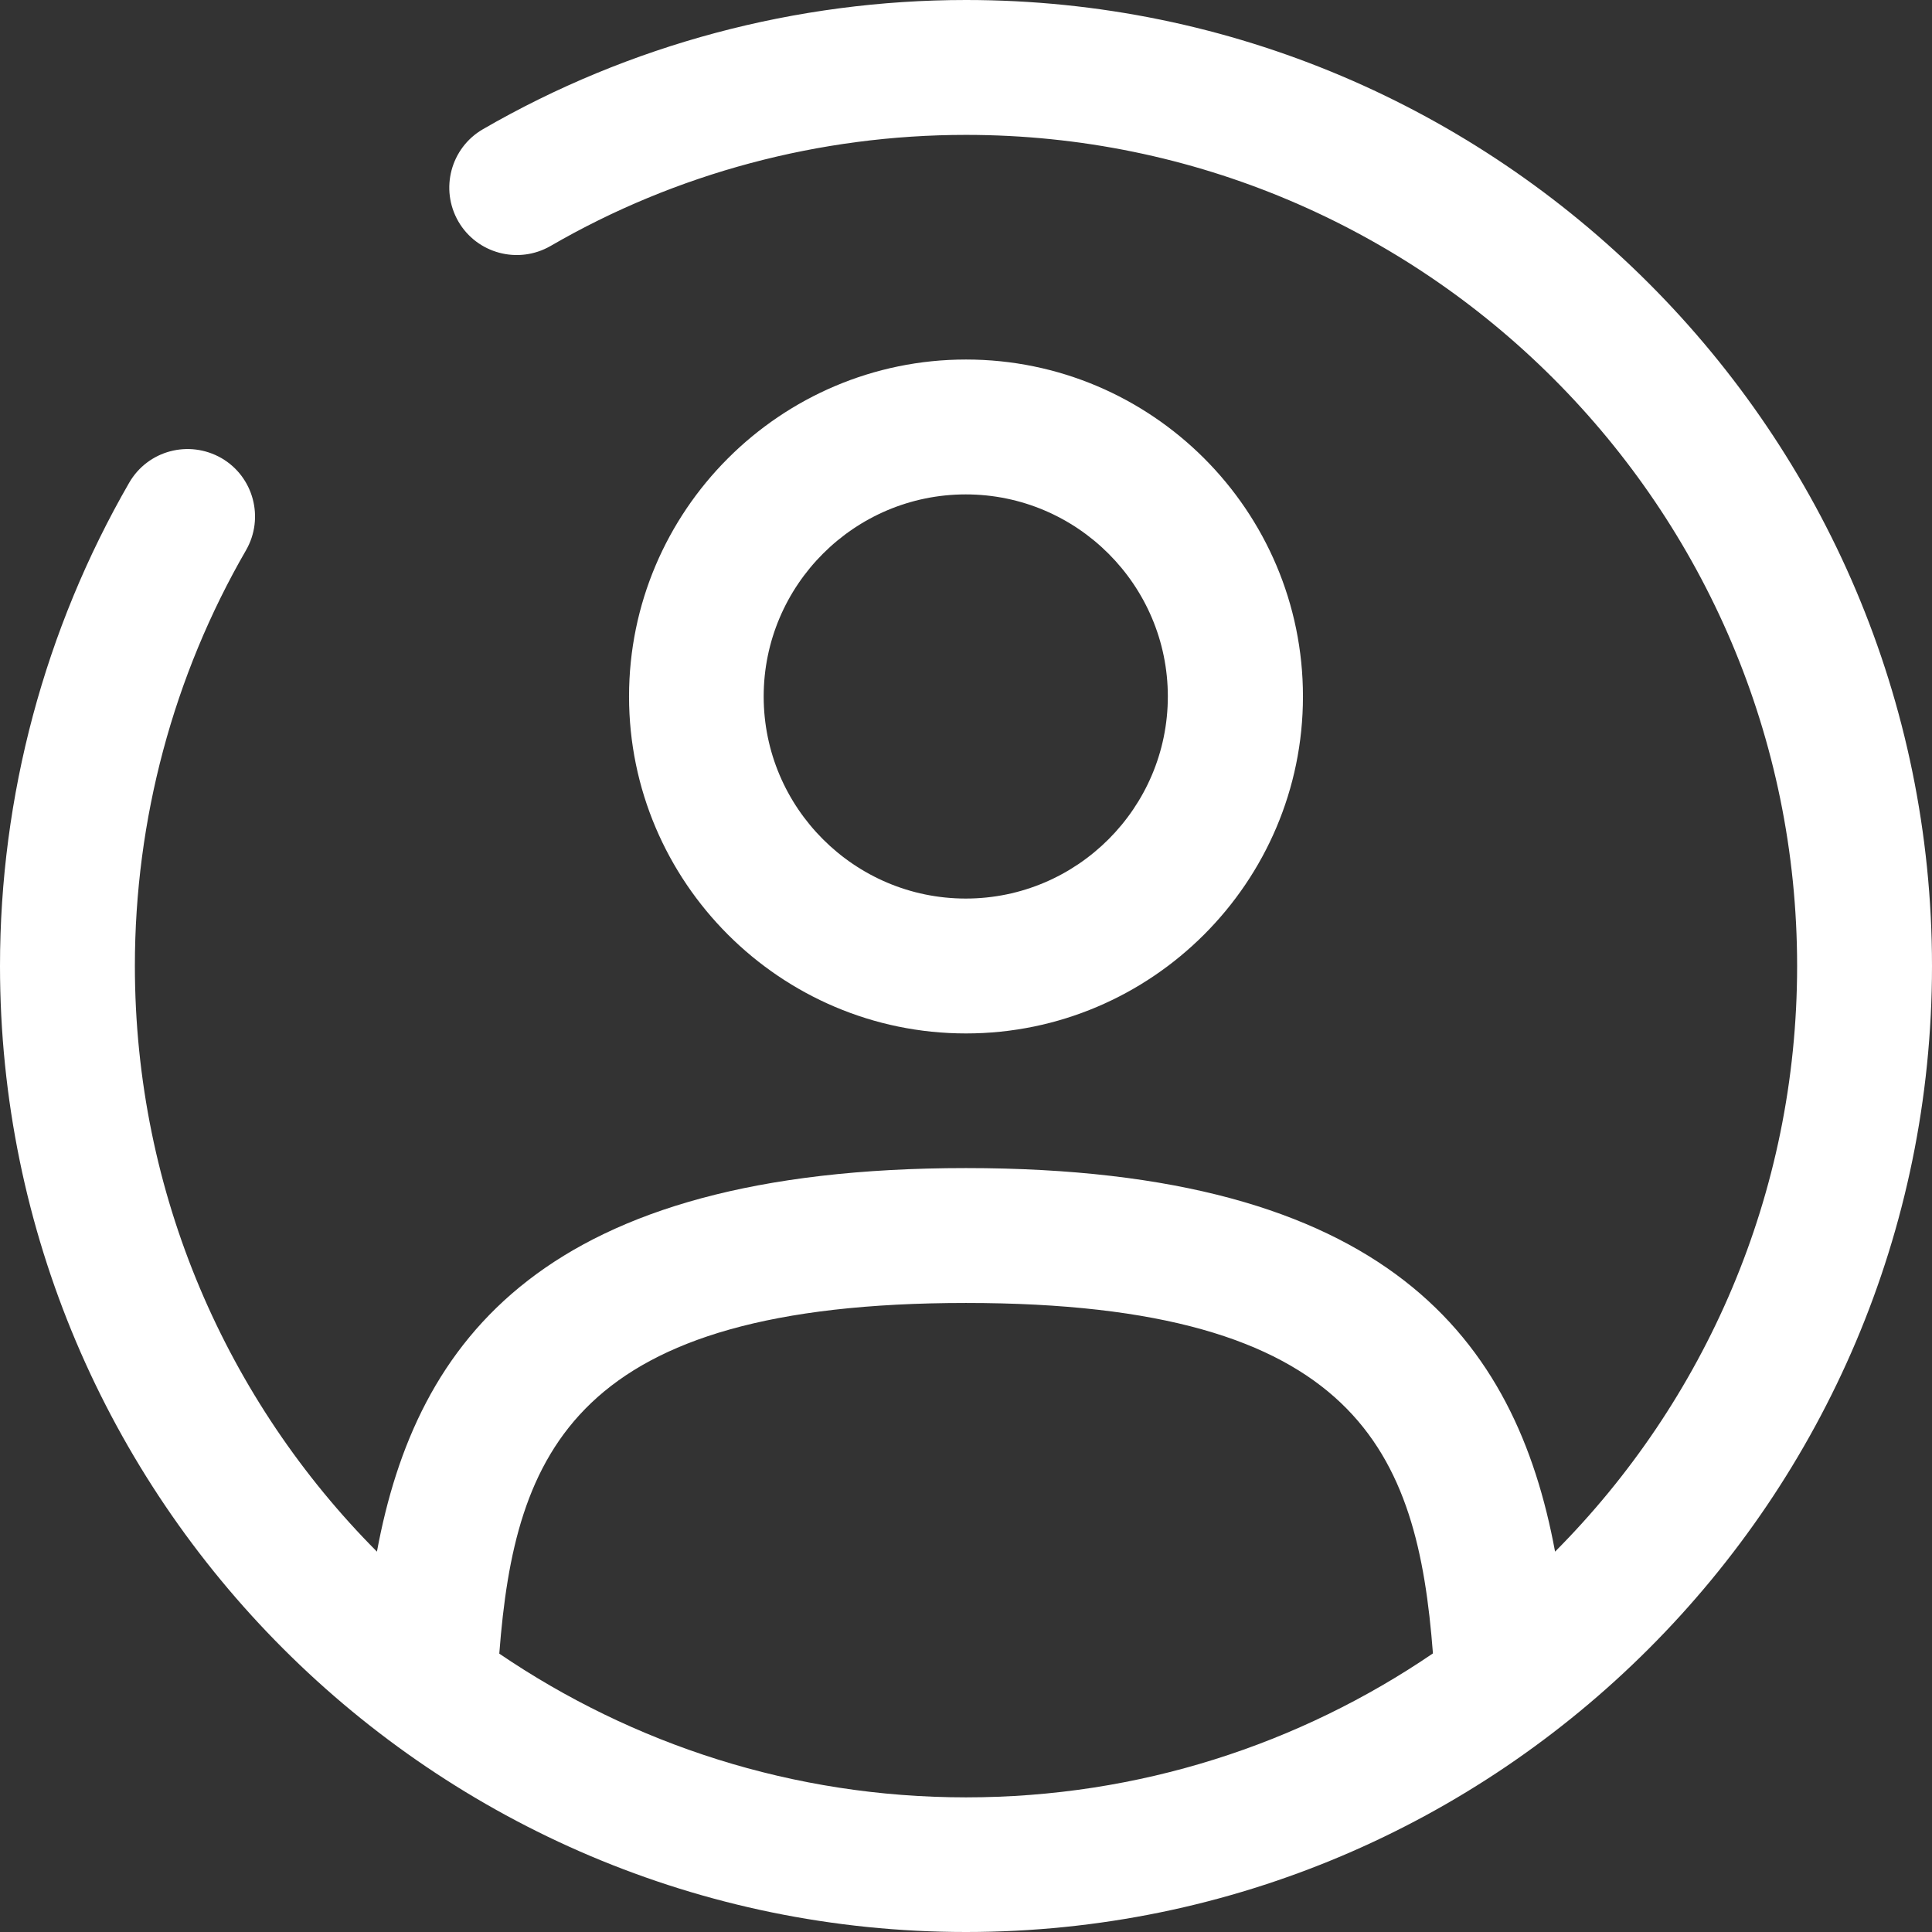
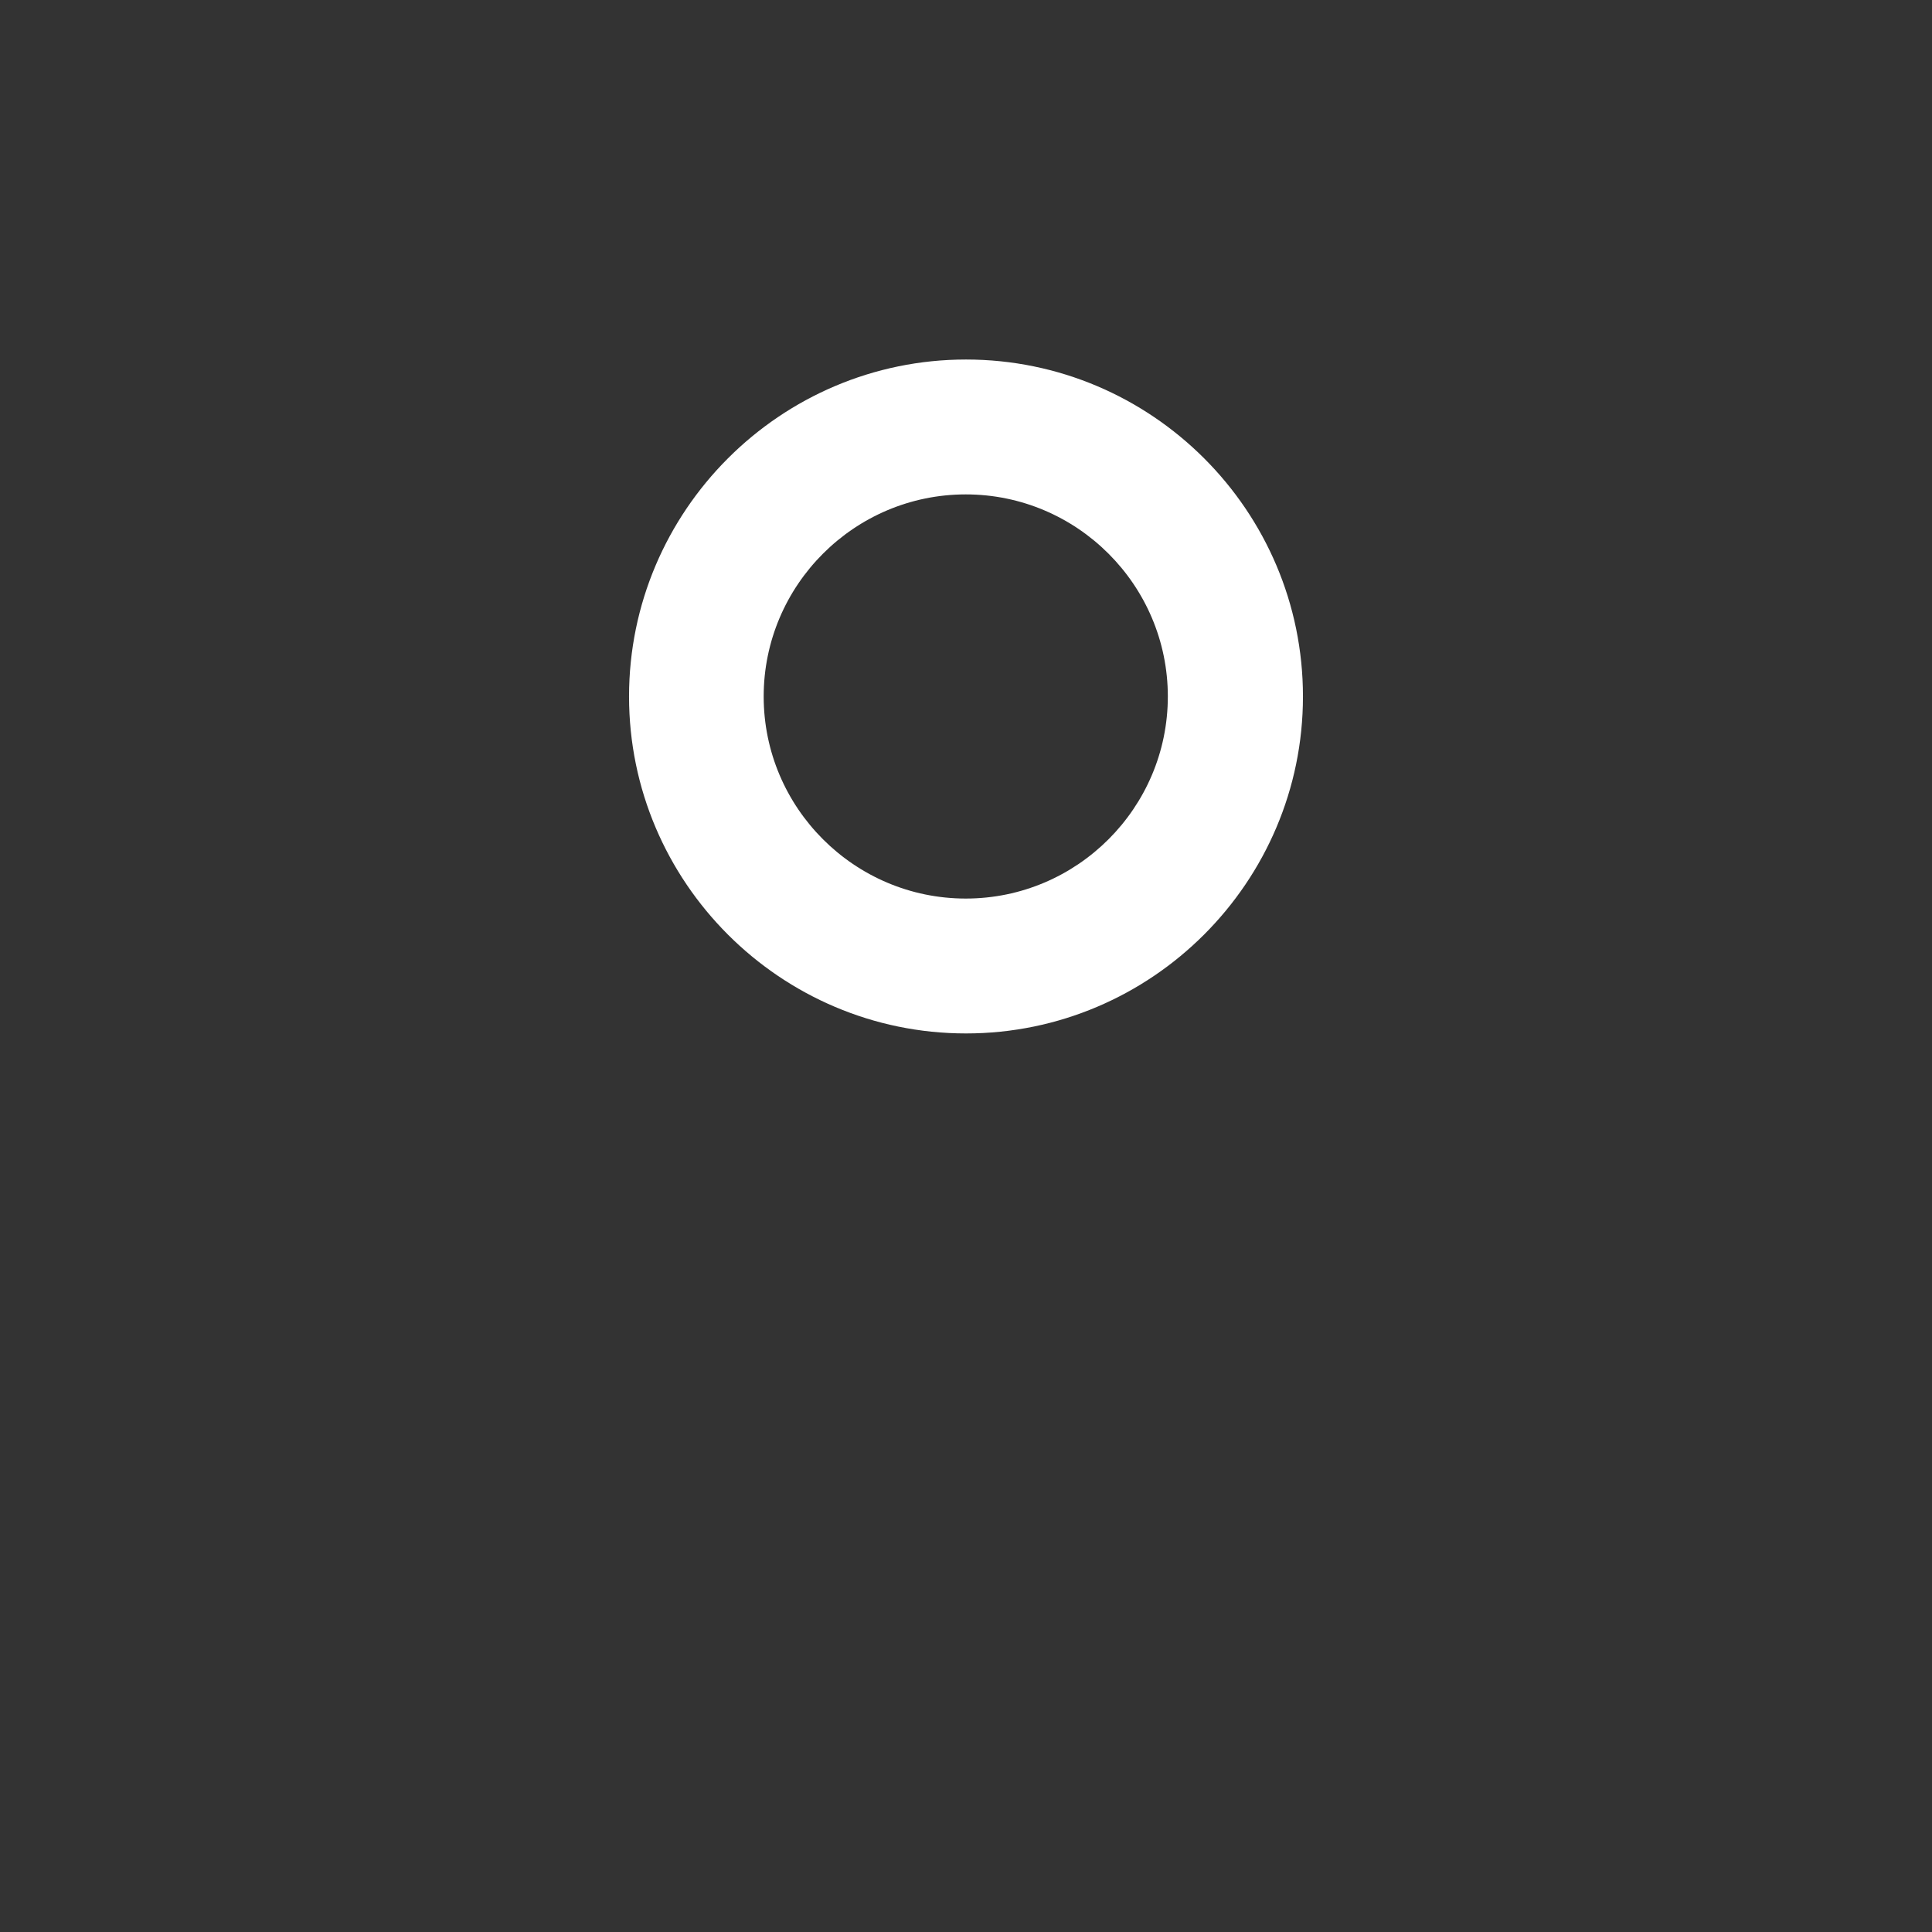
<svg xmlns="http://www.w3.org/2000/svg" id="Capa_2" data-name="Capa 2" viewBox="0 0 78.78 78.78">
  <rect x="0" y="0" width="78.78" height="78.78" fill="#333333" stroke="none" />
  <defs>
    <style> .cls-1 { fill: #fff; stroke-width: 0px; } </style>
  </defs>
  <g id="Capa_1-2" data-name="Capa 1">
    <g>
      <path class="cls-1" d="m53.13,28.4c0-7.58-6.17-13.74-13.74-13.74s-13.74,6.17-13.74,13.74,6.17,13.74,13.74,13.74,13.74-6.17,13.74-13.74Zm-21.99,0c0-4.54,3.7-8.24,8.24-8.24s8.24,3.7,8.24,8.24-3.7,8.24-8.24,8.24-8.24-3.7-8.24-8.24Z" />
-       <path class="cls-1" d="m39.39,0c-6.92,0-13.74,1.82-19.7,5.27-1.31.76-1.76,2.44-1,3.76.76,1.31,2.44,1.76,3.76,1,5.12-2.97,10.98-4.53,16.94-4.53,18.69,0,33.89,15.2,33.89,33.89,0,9.31-3.77,17.75-9.87,23.88-1.6-8.63-6.81-15.64-24.02-15.64s-22.42,7.01-24.02,15.64c-6.1-6.13-9.87-14.58-9.87-23.89,0-5.96,1.57-11.82,4.53-16.94.76-1.32.31-3-1-3.76-1.33-.76-3-.31-3.76,1C1.82,25.66,0,32.47,0,39.39c0,21.72,17.67,39.39,39.39,39.39s39.39-17.67,39.39-39.39S61.11,0,39.39,0Zm-19.03,67.42c.63-8.2,3.04-14.29,19.03-14.29s18.41,6.09,19.04,14.29c-5.43,3.7-11.98,5.87-19.04,5.87s-13.6-2.17-19.03-5.86Z" />
    </g>
  </g>
</svg>